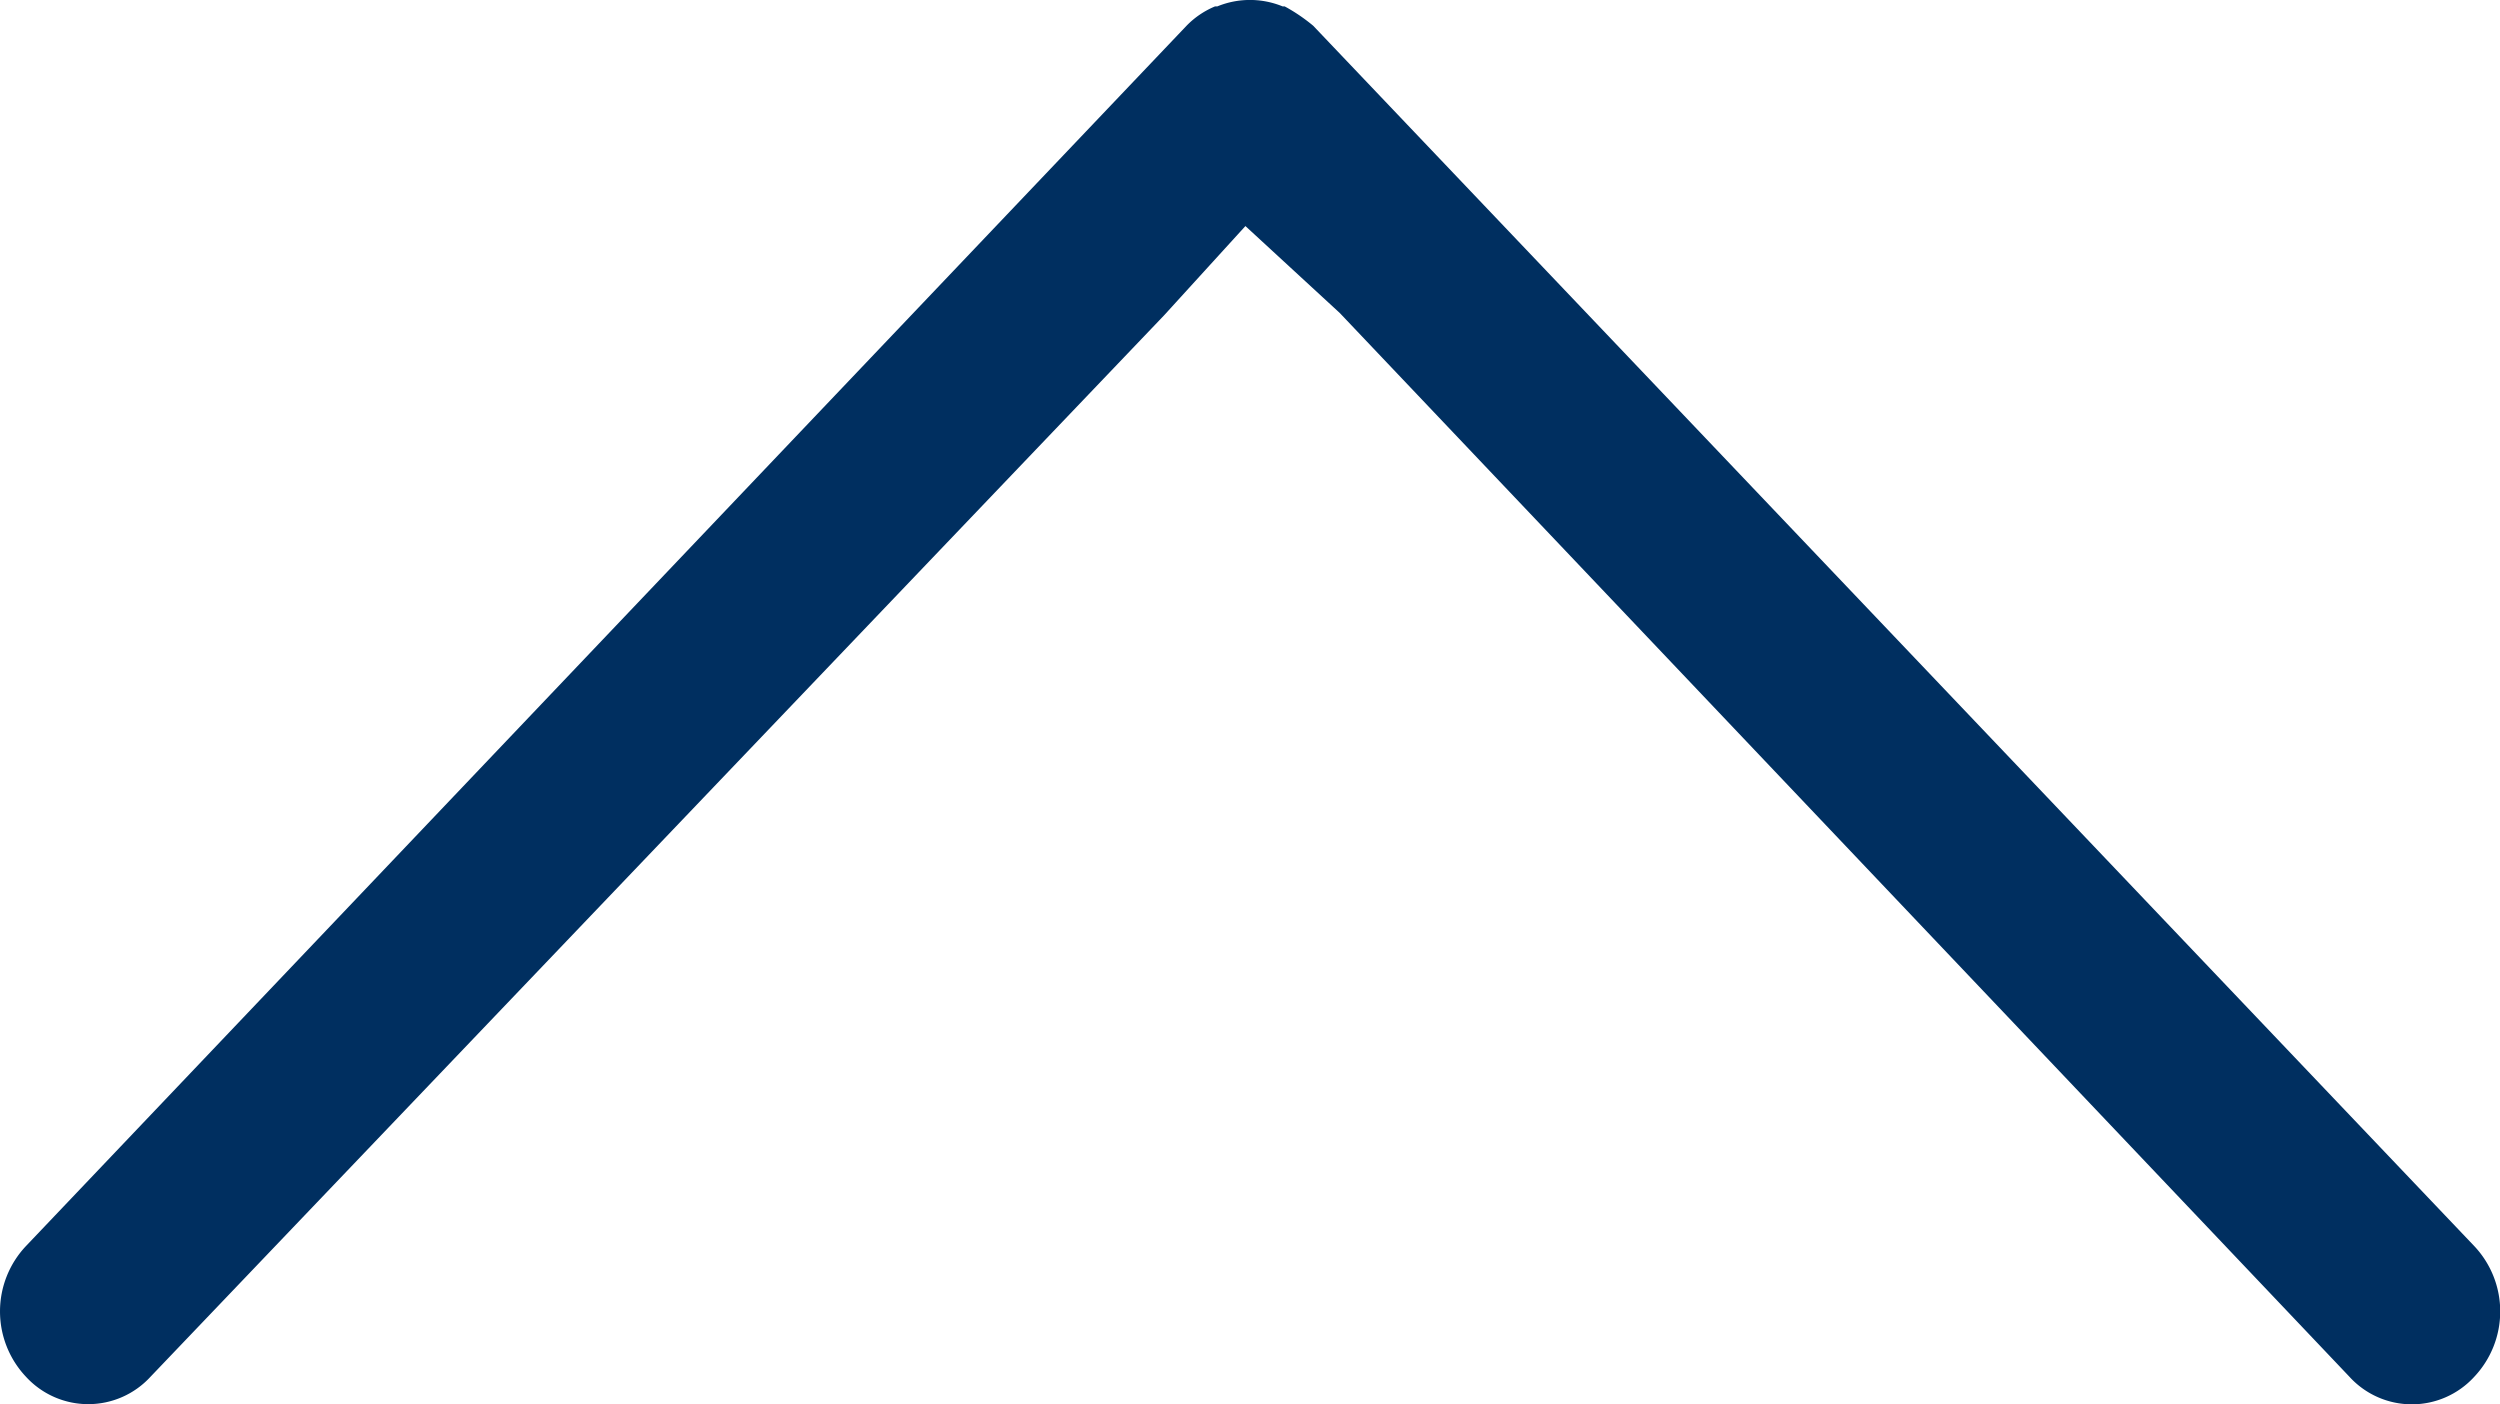
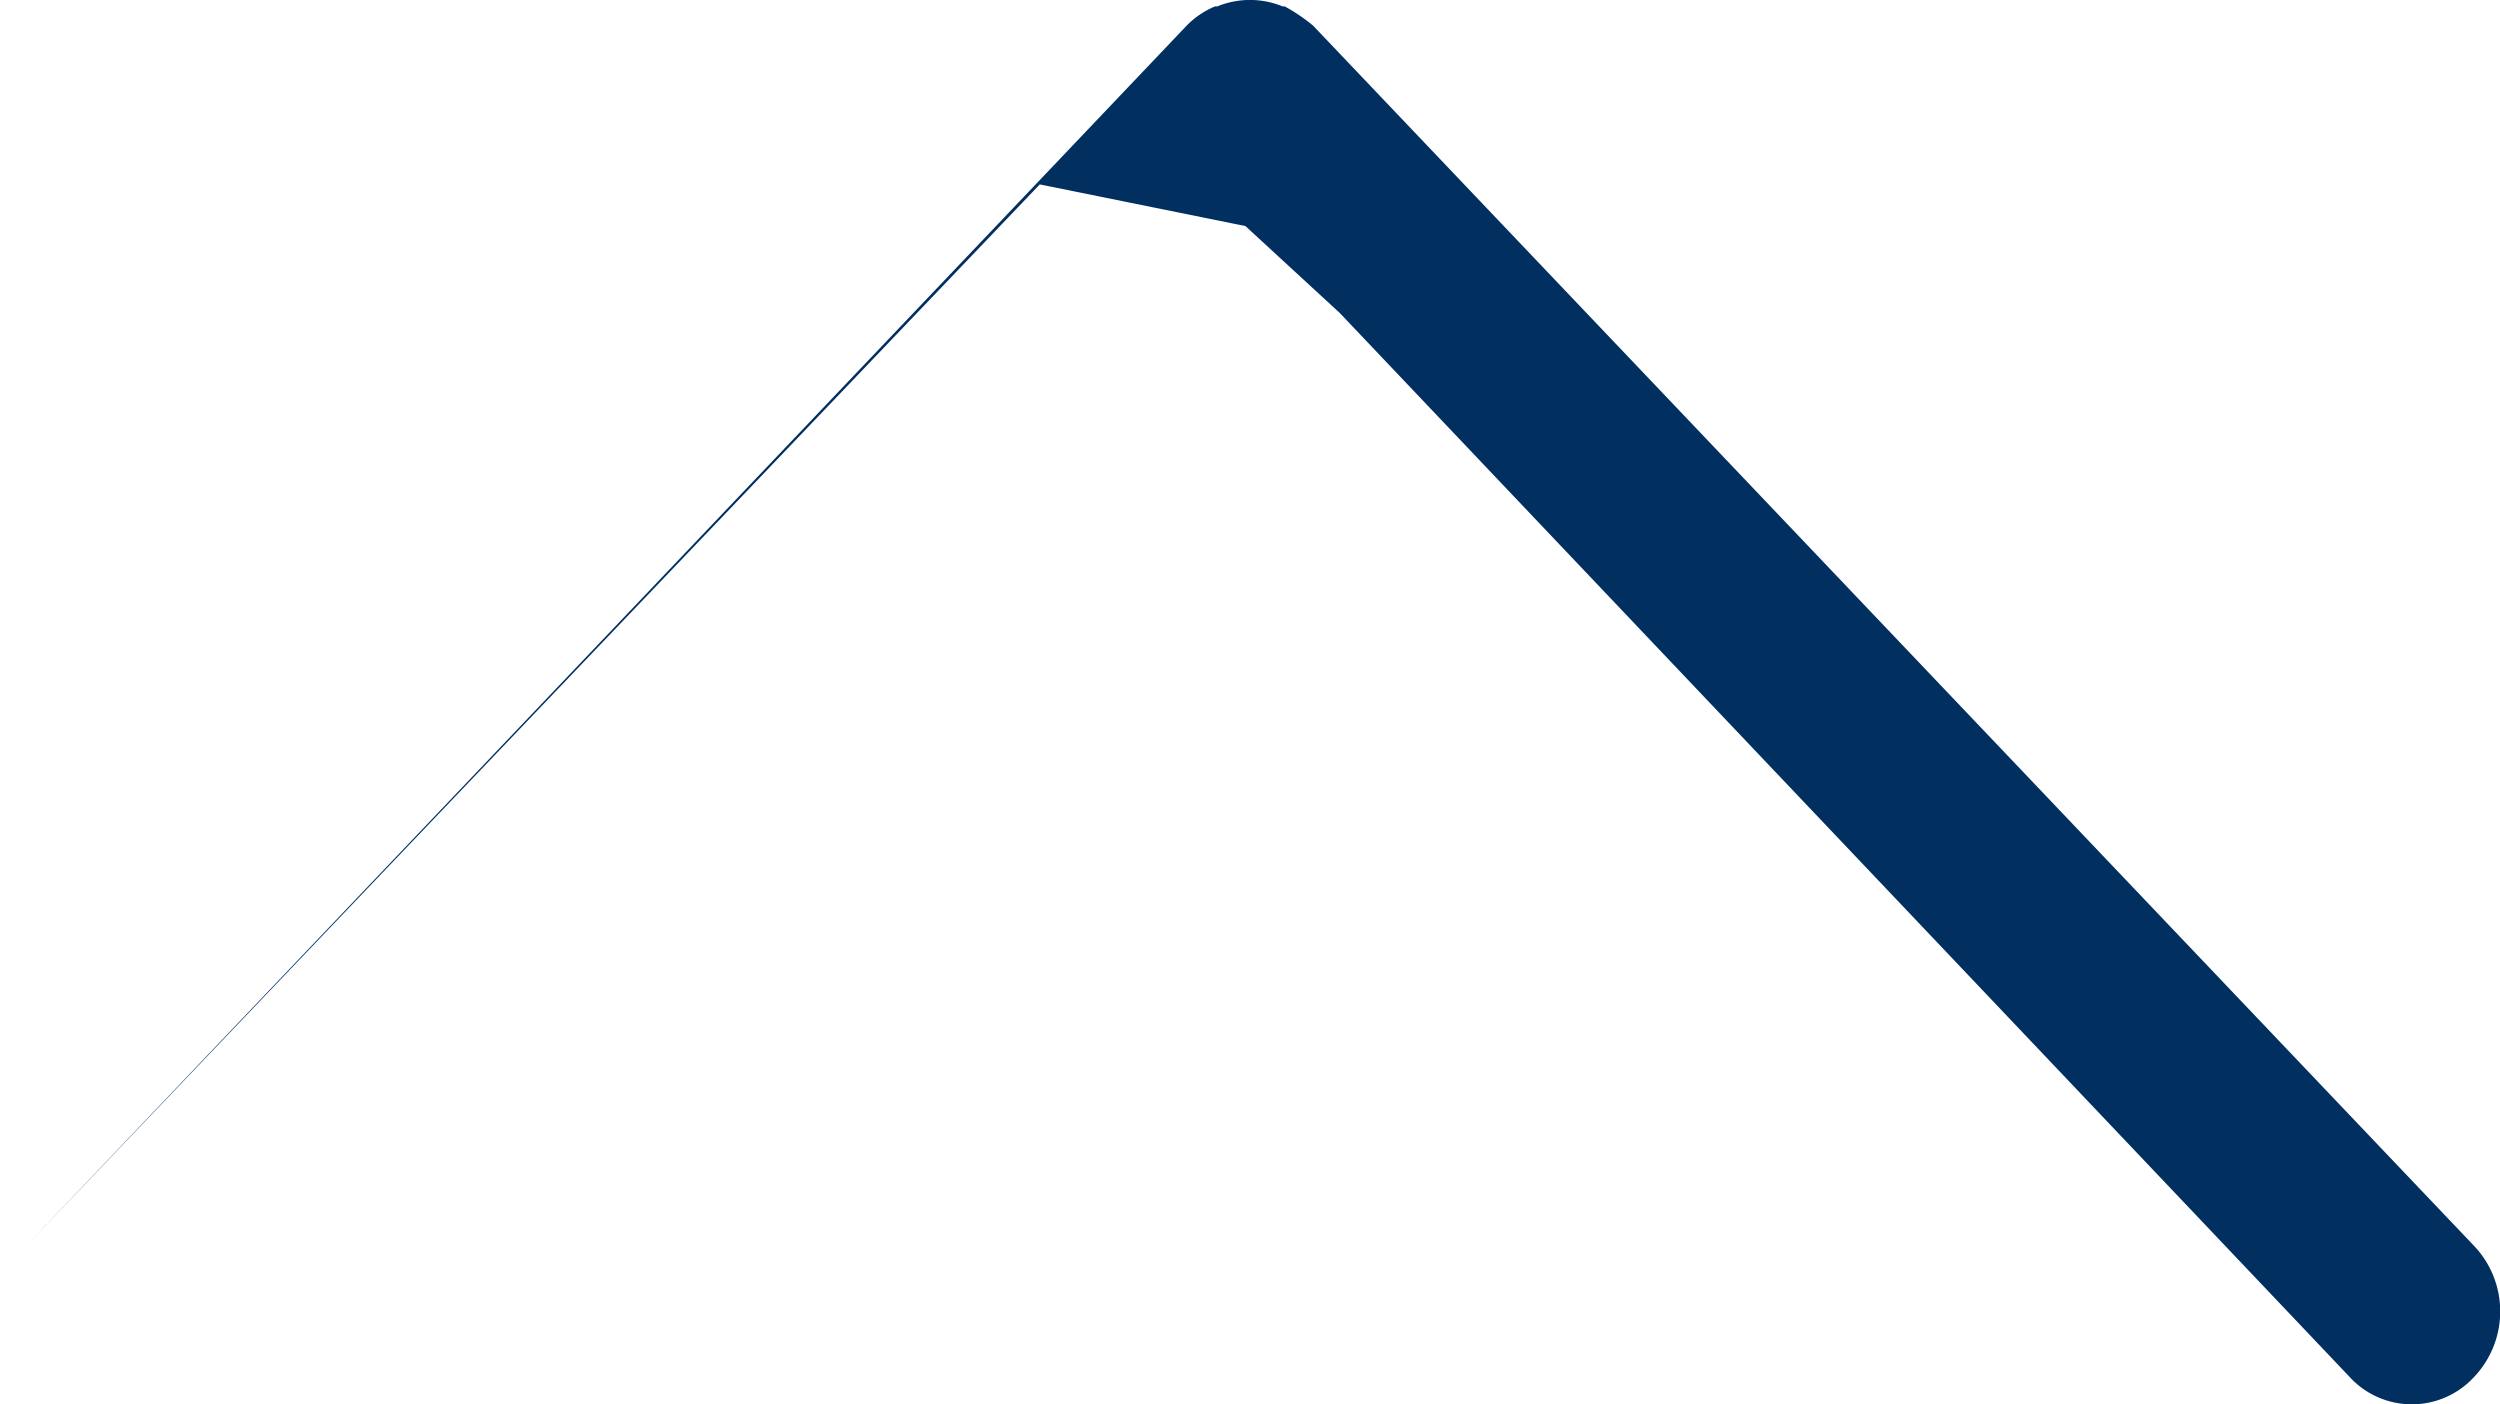
<svg xmlns="http://www.w3.org/2000/svg" width="38.718" height="21.747" viewBox="0 0 38.718 21.747">
-   <path id="Path" d="M18.38,21.348a2.691,2.691,0,0,0,.442.3h.032a1.332,1.332,0,0,0,1.011,0H19.9a1.32,1.32,0,0,0,.442-.3L38.315,2.45a1.475,1.475,0,0,0,0-2.026,1.308,1.308,0,0,0-1.927,0l-15.7,16.441L19.43,18.246,17.969,16.9,2.33.423A1.308,1.308,0,0,0,.4.423,1.475,1.475,0,0,0,.4,2.45Z" transform="translate(38.718 21.747) rotate(-180)" fill="#002f60" />
+   <path id="Path" d="M18.38,21.348a2.691,2.691,0,0,0,.442.3h.032a1.332,1.332,0,0,0,1.011,0H19.9a1.32,1.32,0,0,0,.442-.3L38.315,2.45l-15.7,16.441L19.43,18.246,17.969,16.9,2.33.423A1.308,1.308,0,0,0,.4.423,1.475,1.475,0,0,0,.4,2.45Z" transform="translate(38.718 21.747) rotate(-180)" fill="#002f60" />
</svg>